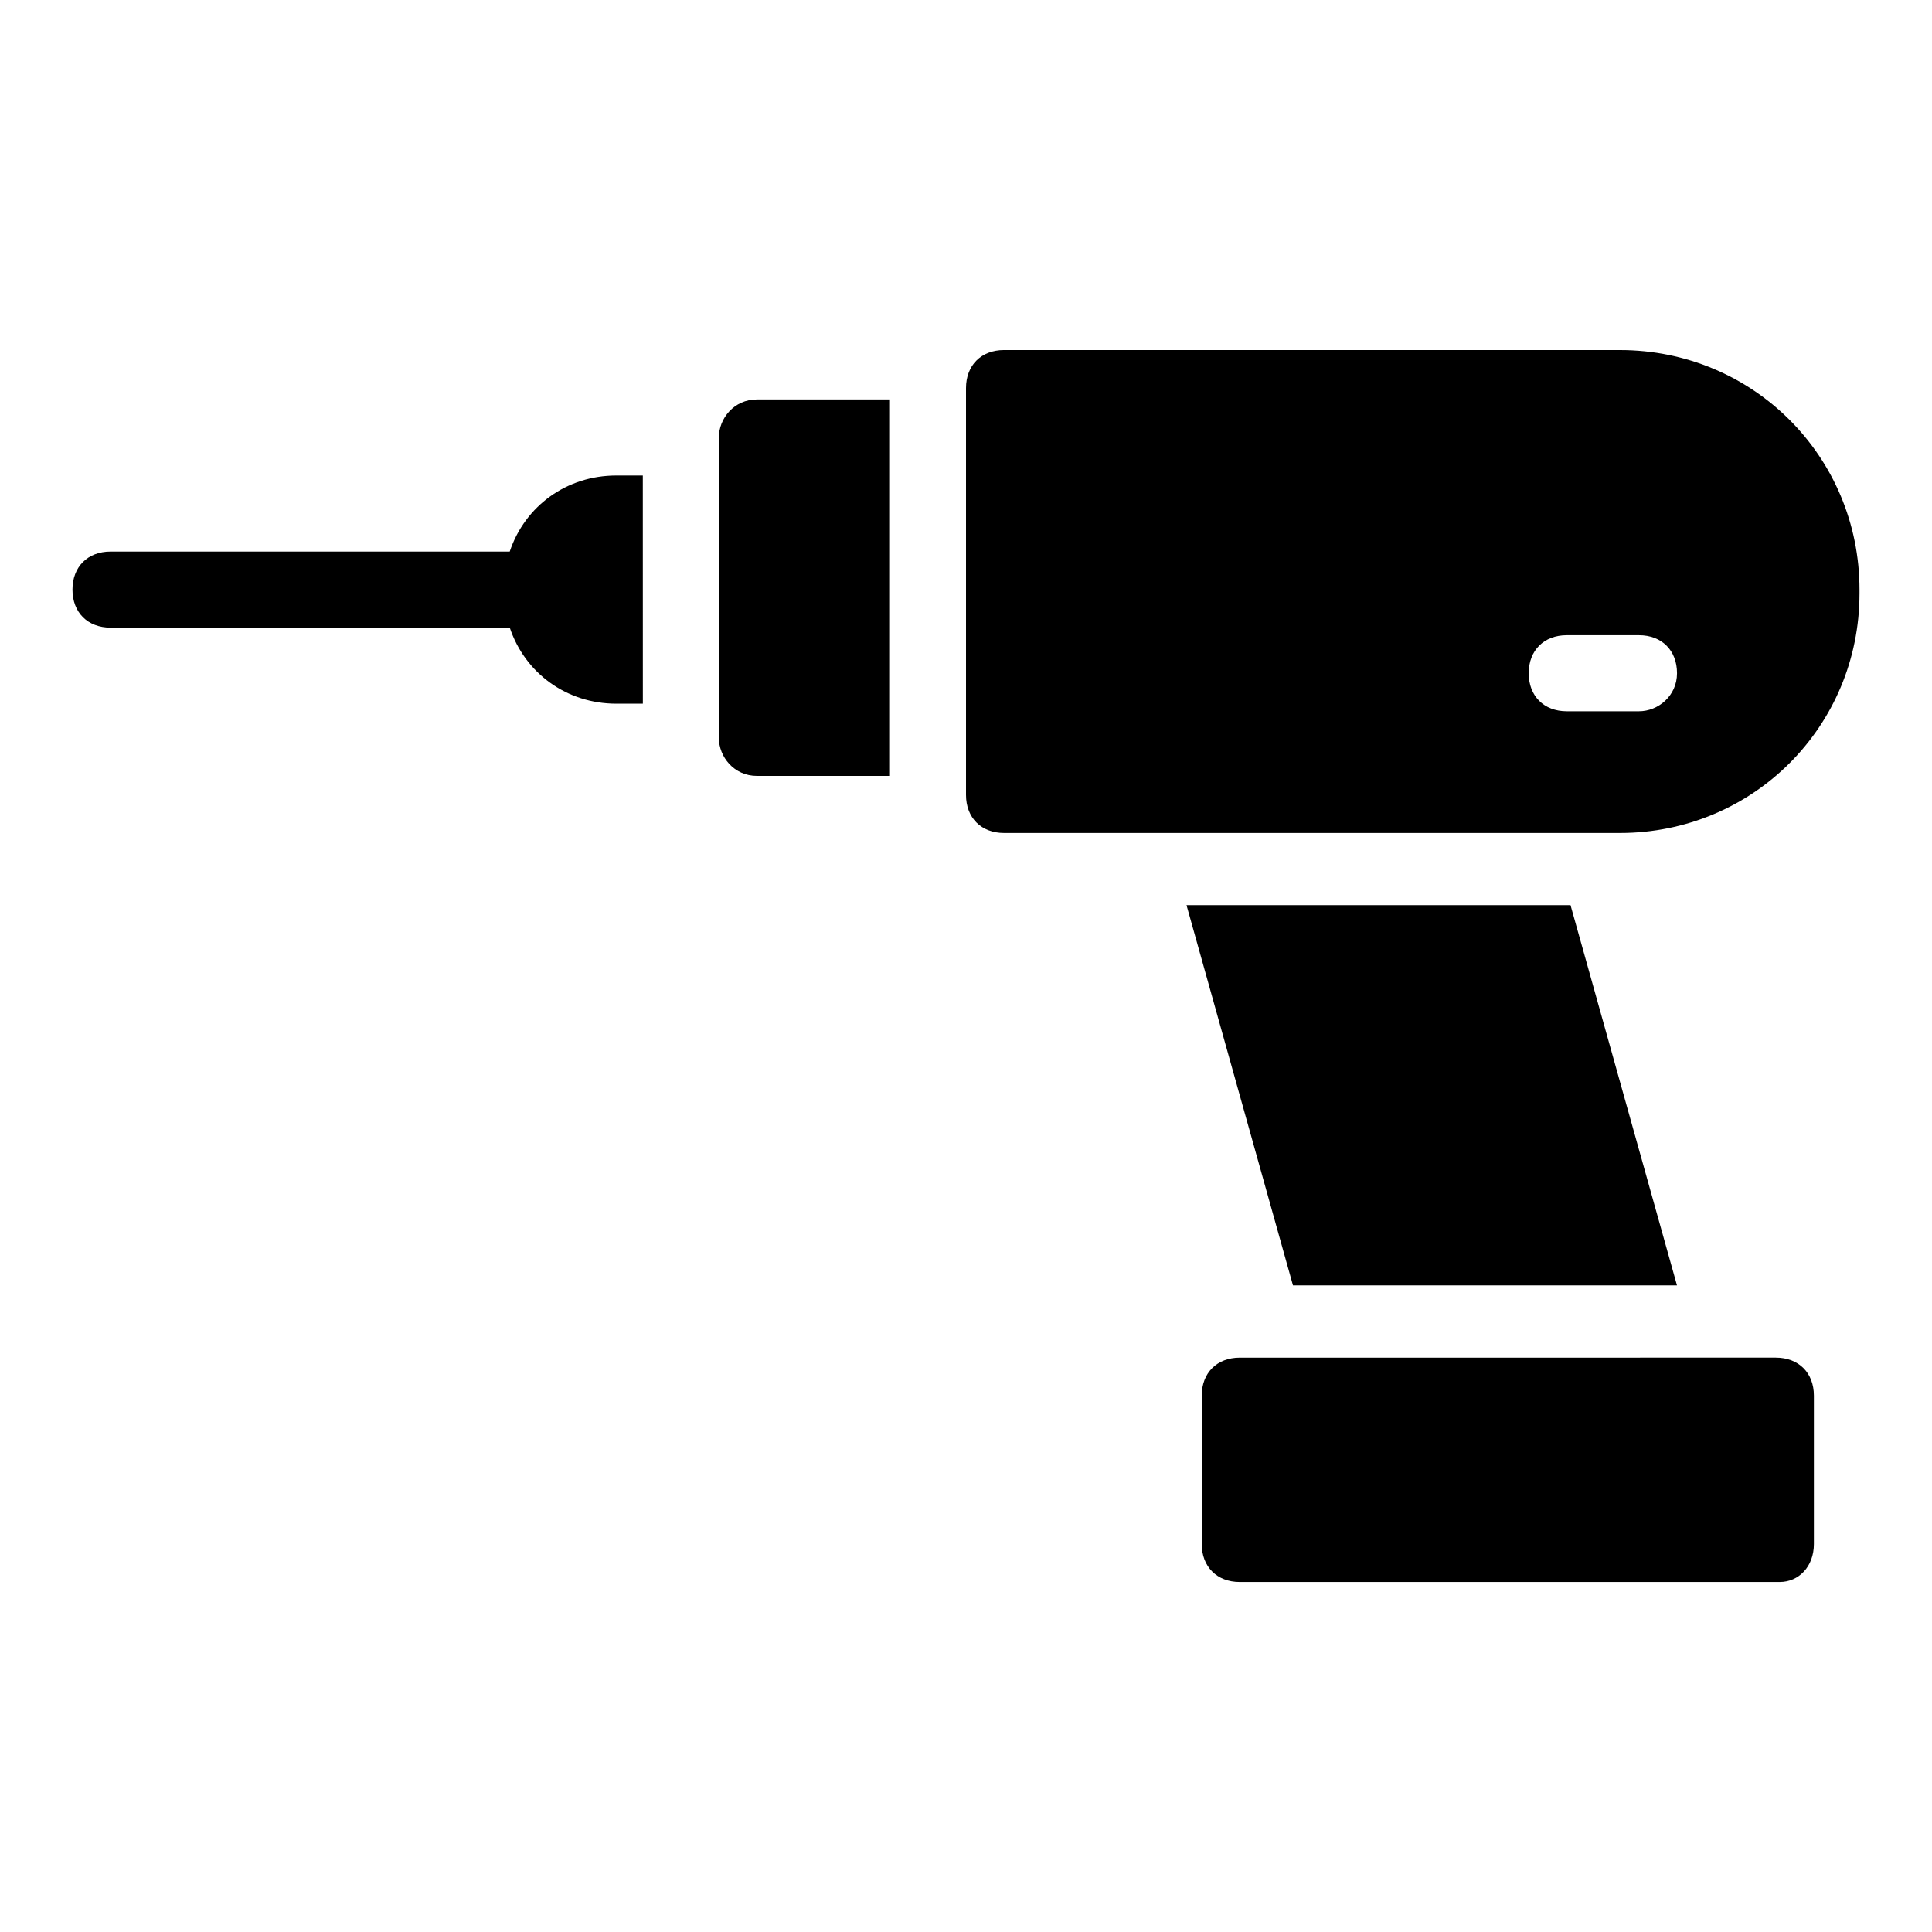
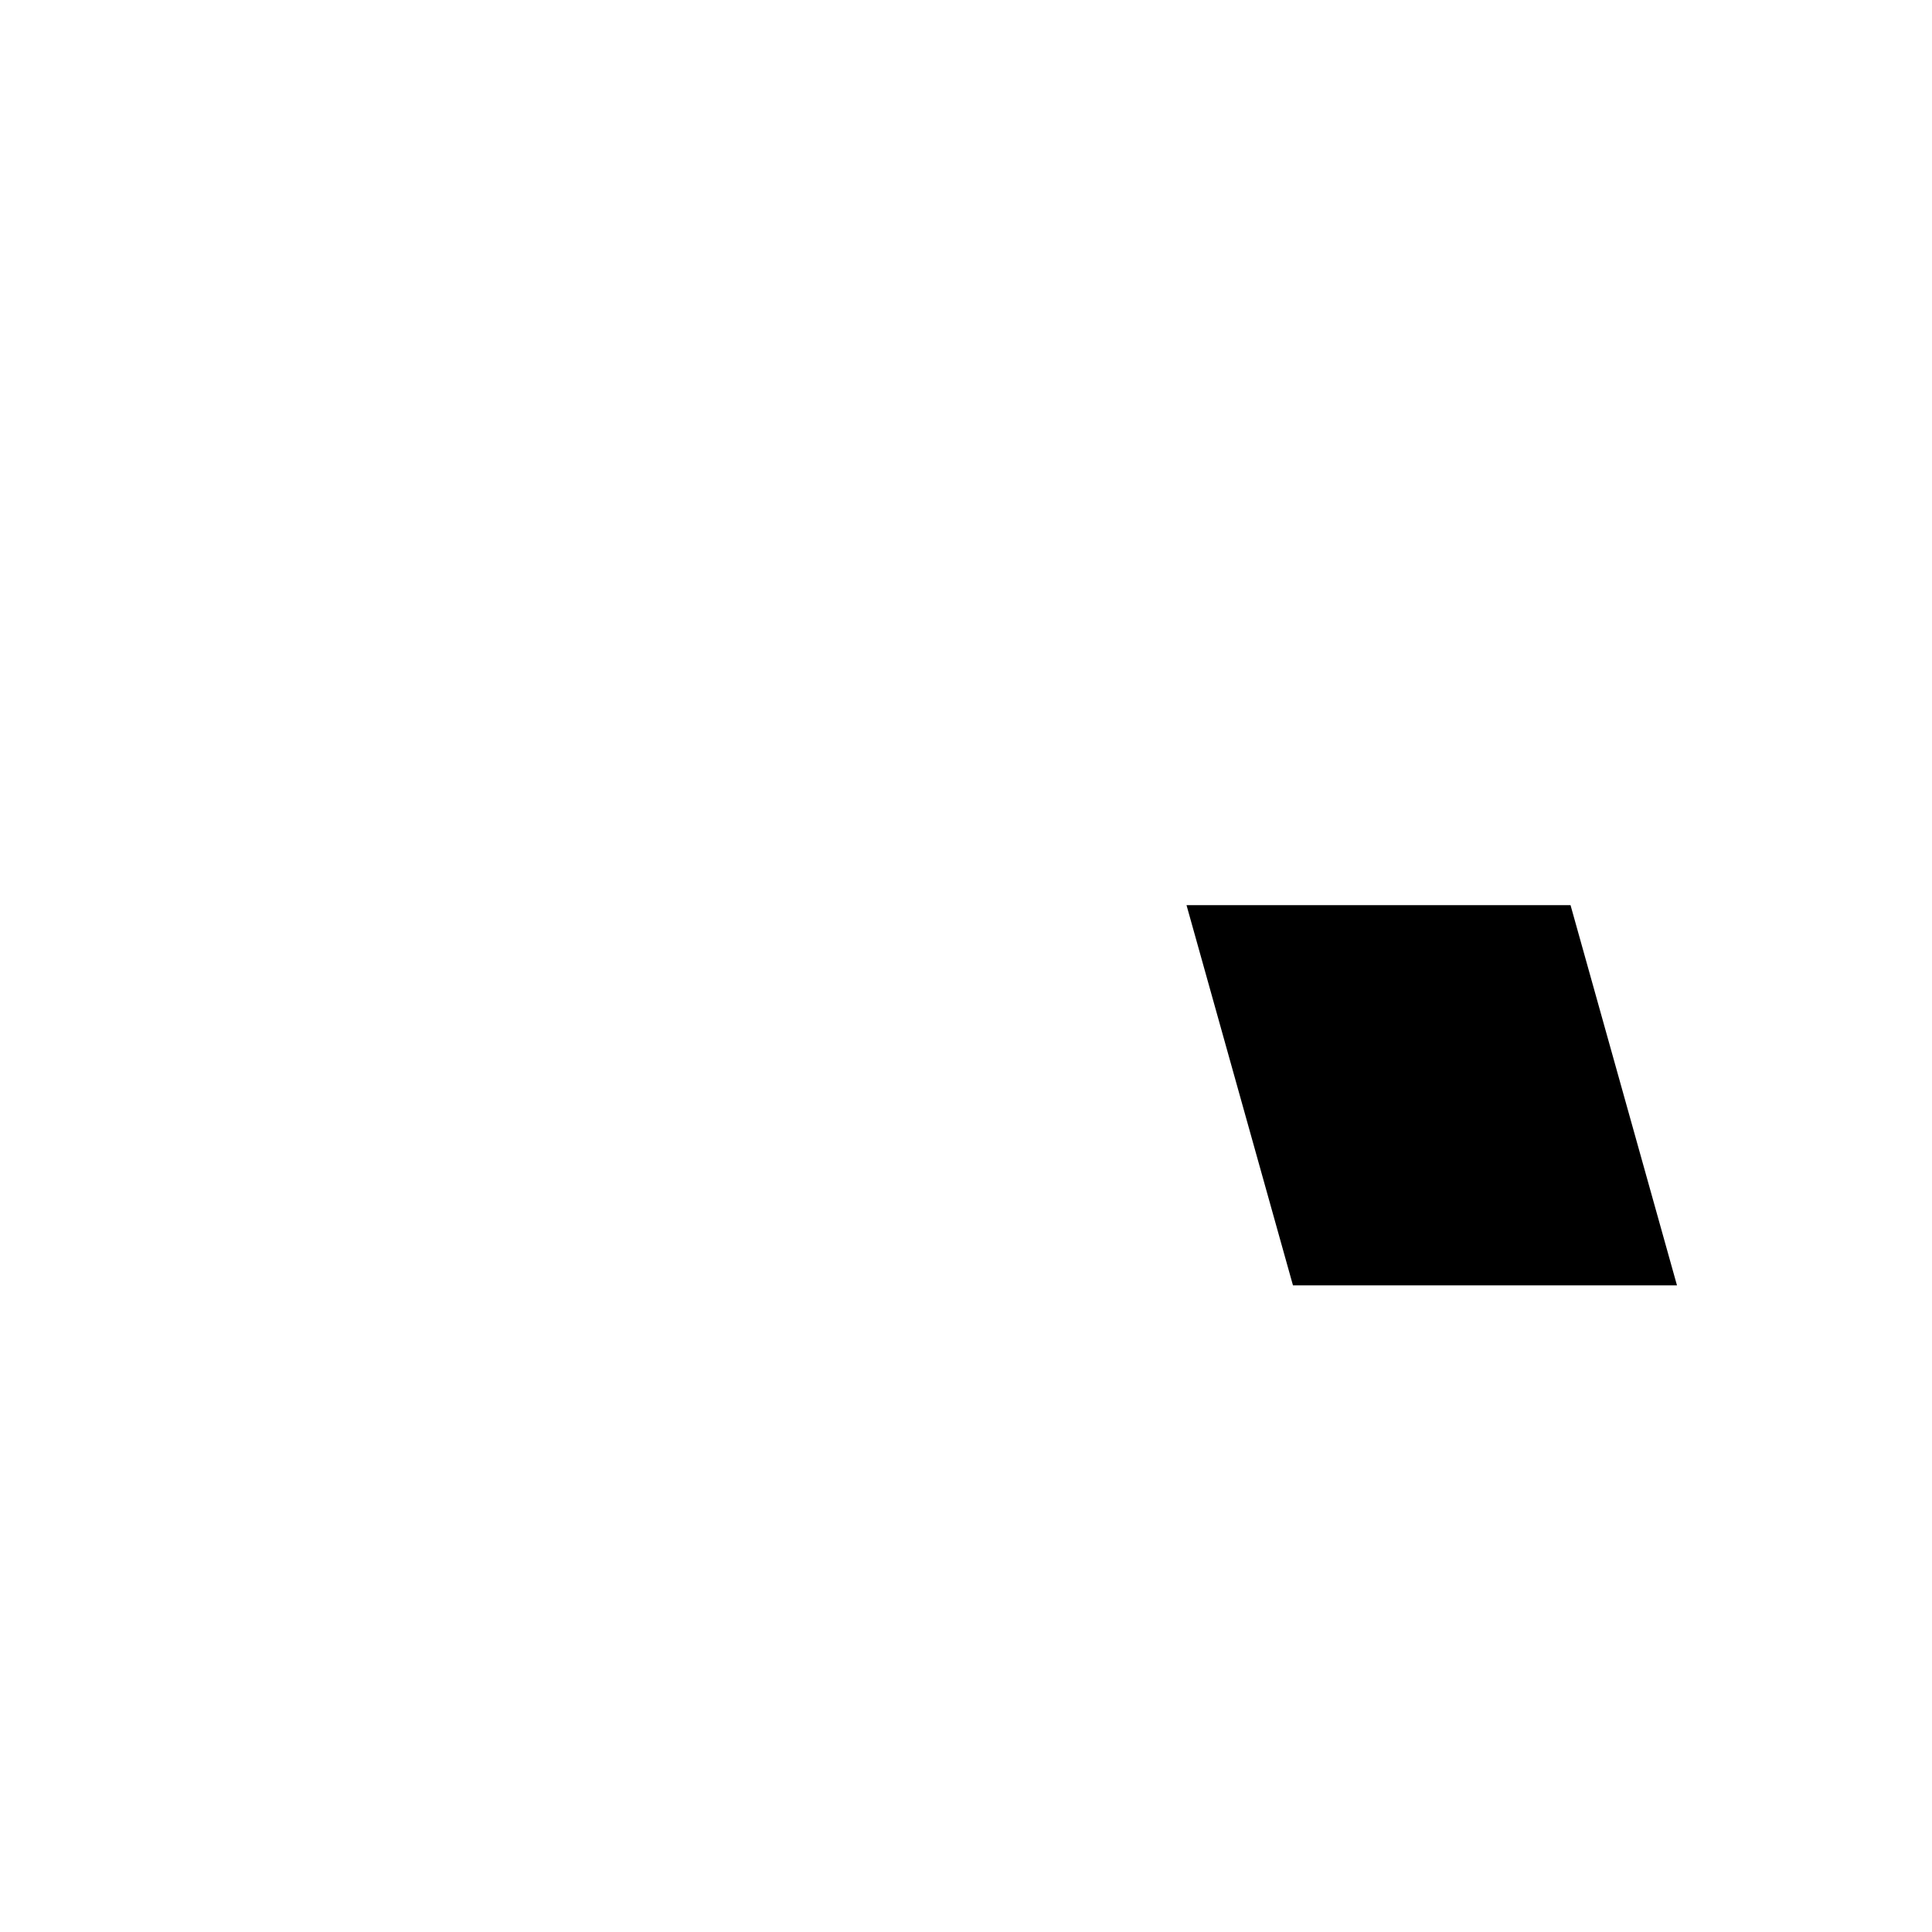
<svg xmlns="http://www.w3.org/2000/svg" fill="#000000" width="800px" height="800px" version="1.1" viewBox="144 144 512 512">
  <g>
-     <path d="m379.85 249.86h-35.266c-6.047 0-10.078 5.039-10.078 10.078v79.602c0 5.039 4.031 10.078 10.078 10.078l35.266-0.004z" />
-     <path d="m314.35 270.02h-7.055c-13.098 0-24.184 8.062-28.215 20.152h-2.016-103.78c-6.047 0-10.078 4.031-10.078 10.078s4.031 10.078 10.078 10.078h103.79 2.016c4.031 12.09 15.113 20.152 28.215 20.152h7.055z" />
    <path d="m458.44 383.88 28.211 100.76h101.77l-28.211-100.76z" />
-     <path d="m624.7 553.16v-39.297c0-6.047-4.031-10.078-10.078-10.078l-142.07 0.004c-6.047 0-10.078 4.031-10.078 10.078v39.297c0 6.047 4.031 10.078 10.078 10.078h143.08c5.039-0.004 9.07-4.035 9.07-10.082z" />
-     <path d="m573.31 236.77h-163.23c-6.047 0-10.078 4.031-10.078 10.078v107.82c0 6.047 4.031 10.078 10.078 10.078h163.23c35.266 0 63.48-28.215 63.48-63.48v-1.008c0-35.273-28.215-63.484-63.48-63.484zm5.039 95.723h-19.145c-6.047 0-10.078-4.031-10.078-10.078s4.031-10.078 10.078-10.078h19.145c6.047 0 10.078 4.031 10.078 10.078-0.004 6.047-5.039 10.078-10.078 10.078z" />
  </g>
</svg>